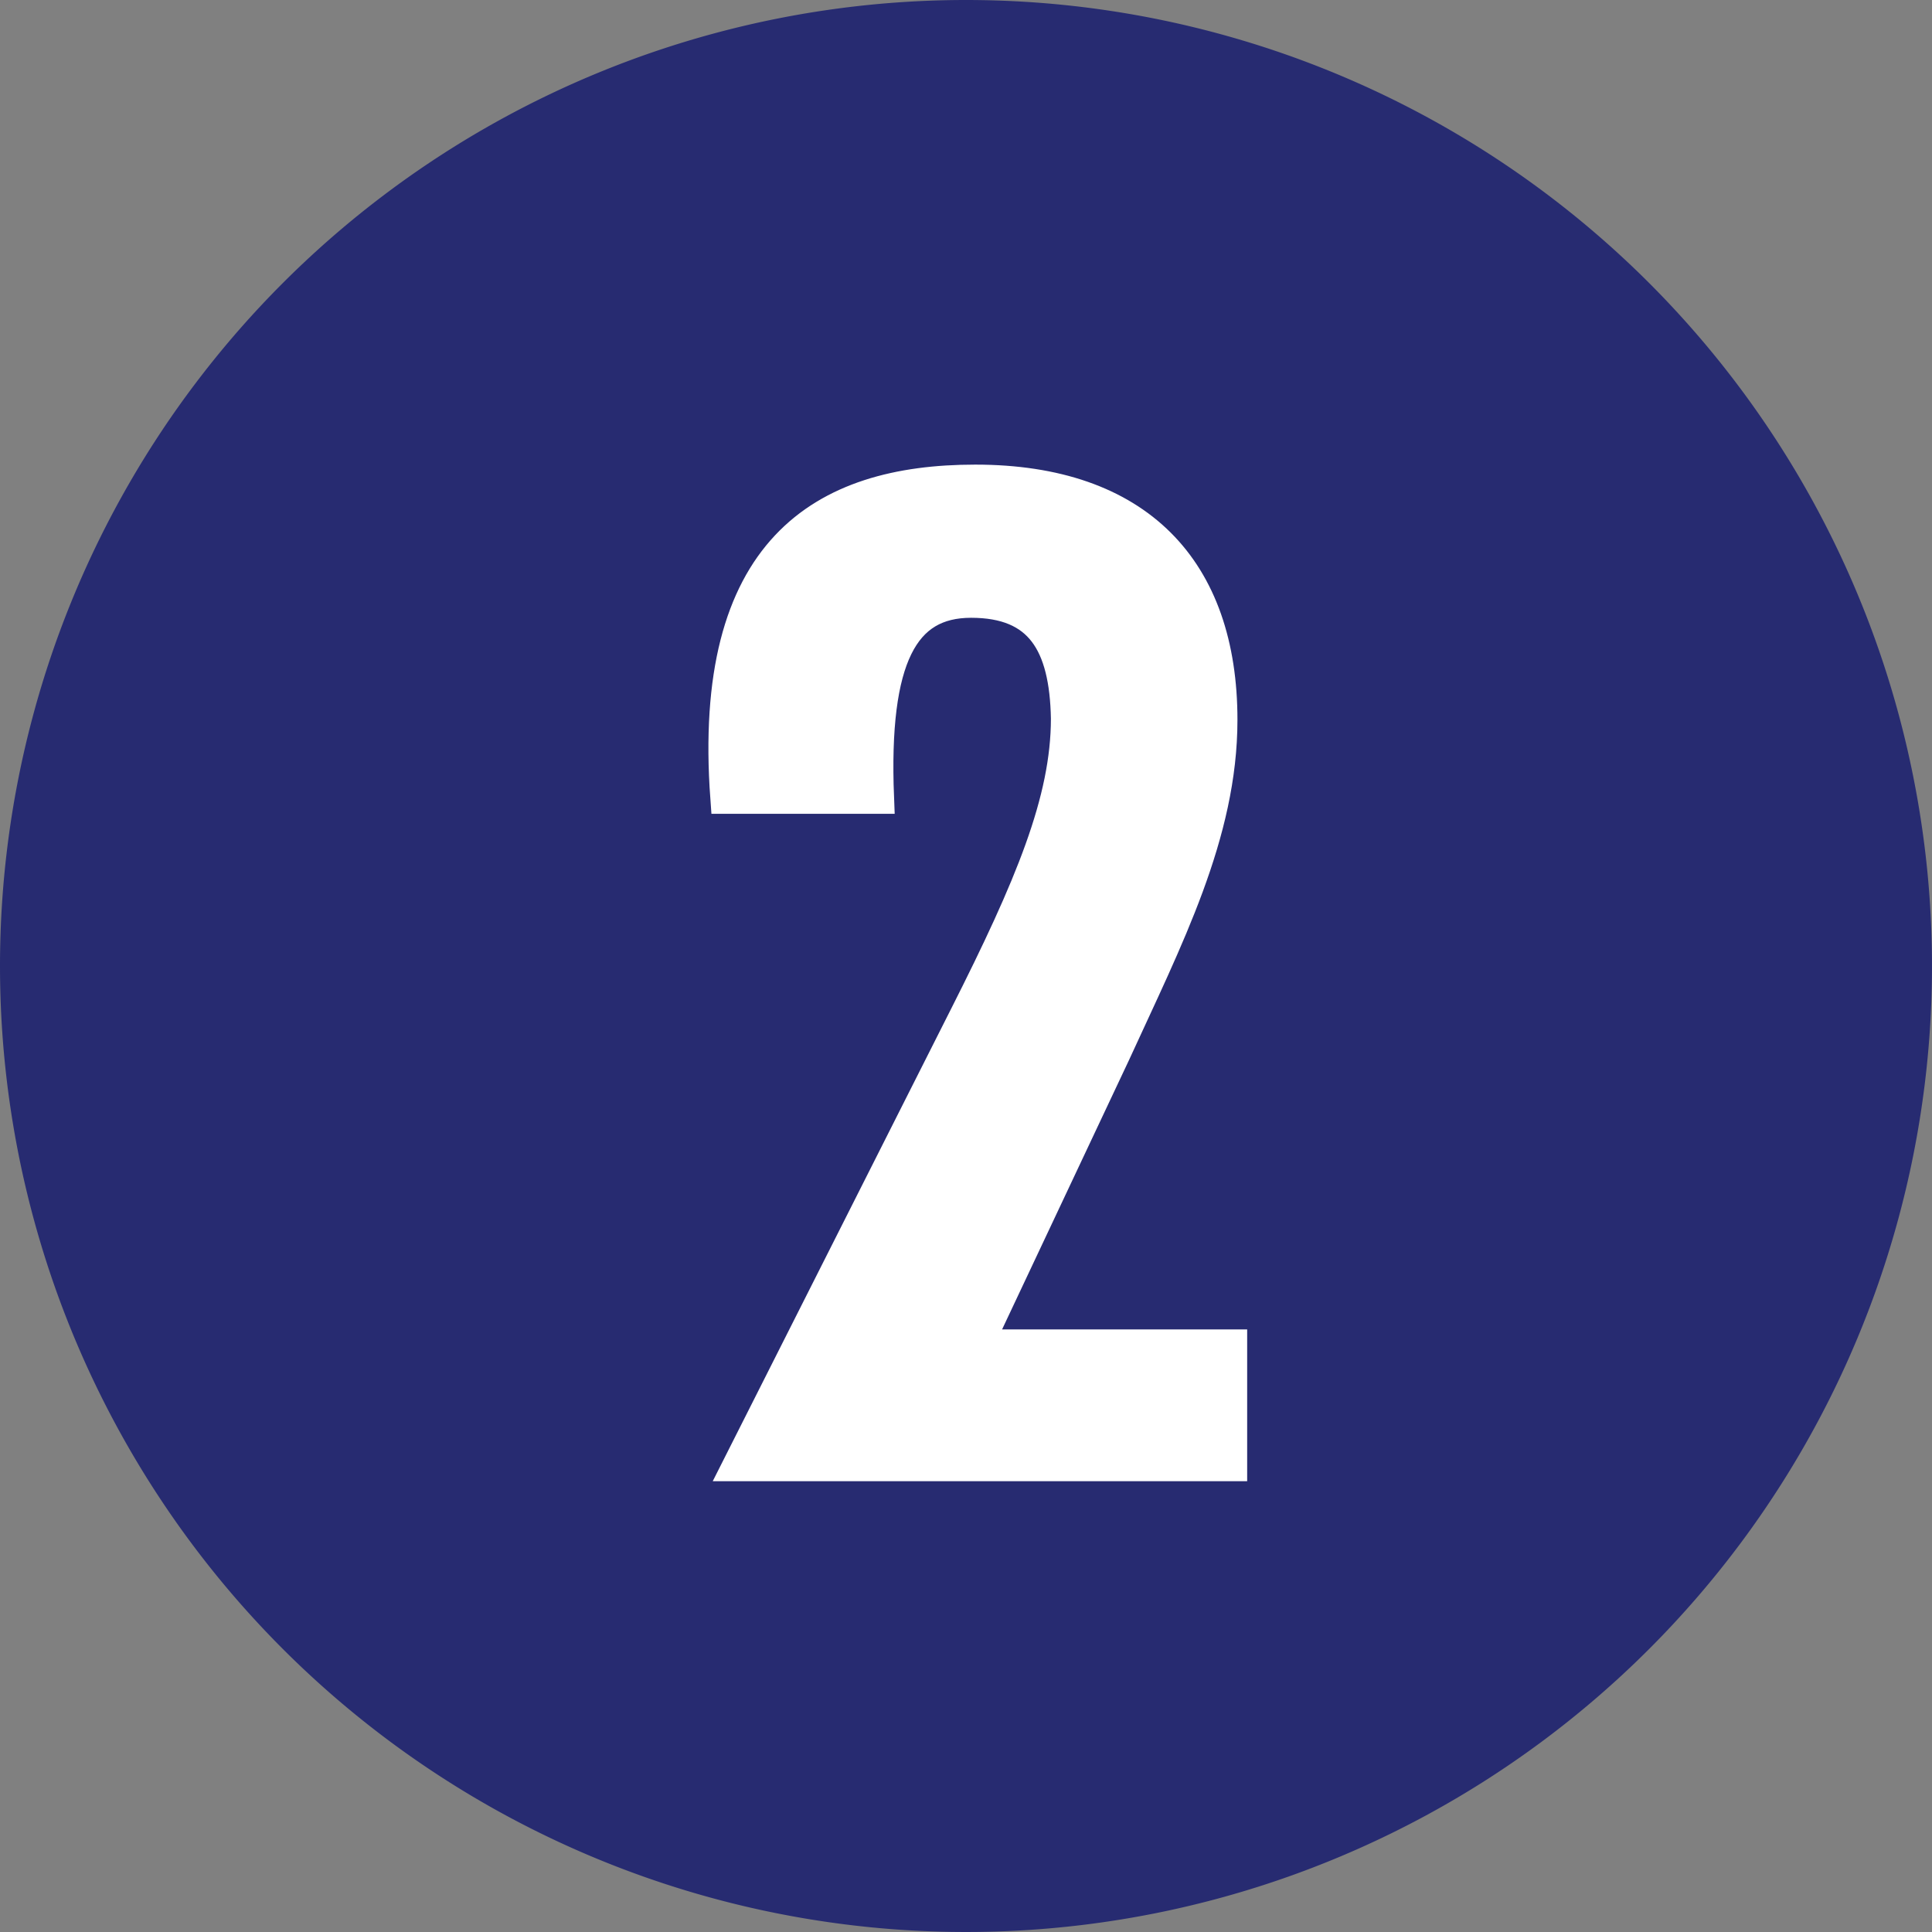
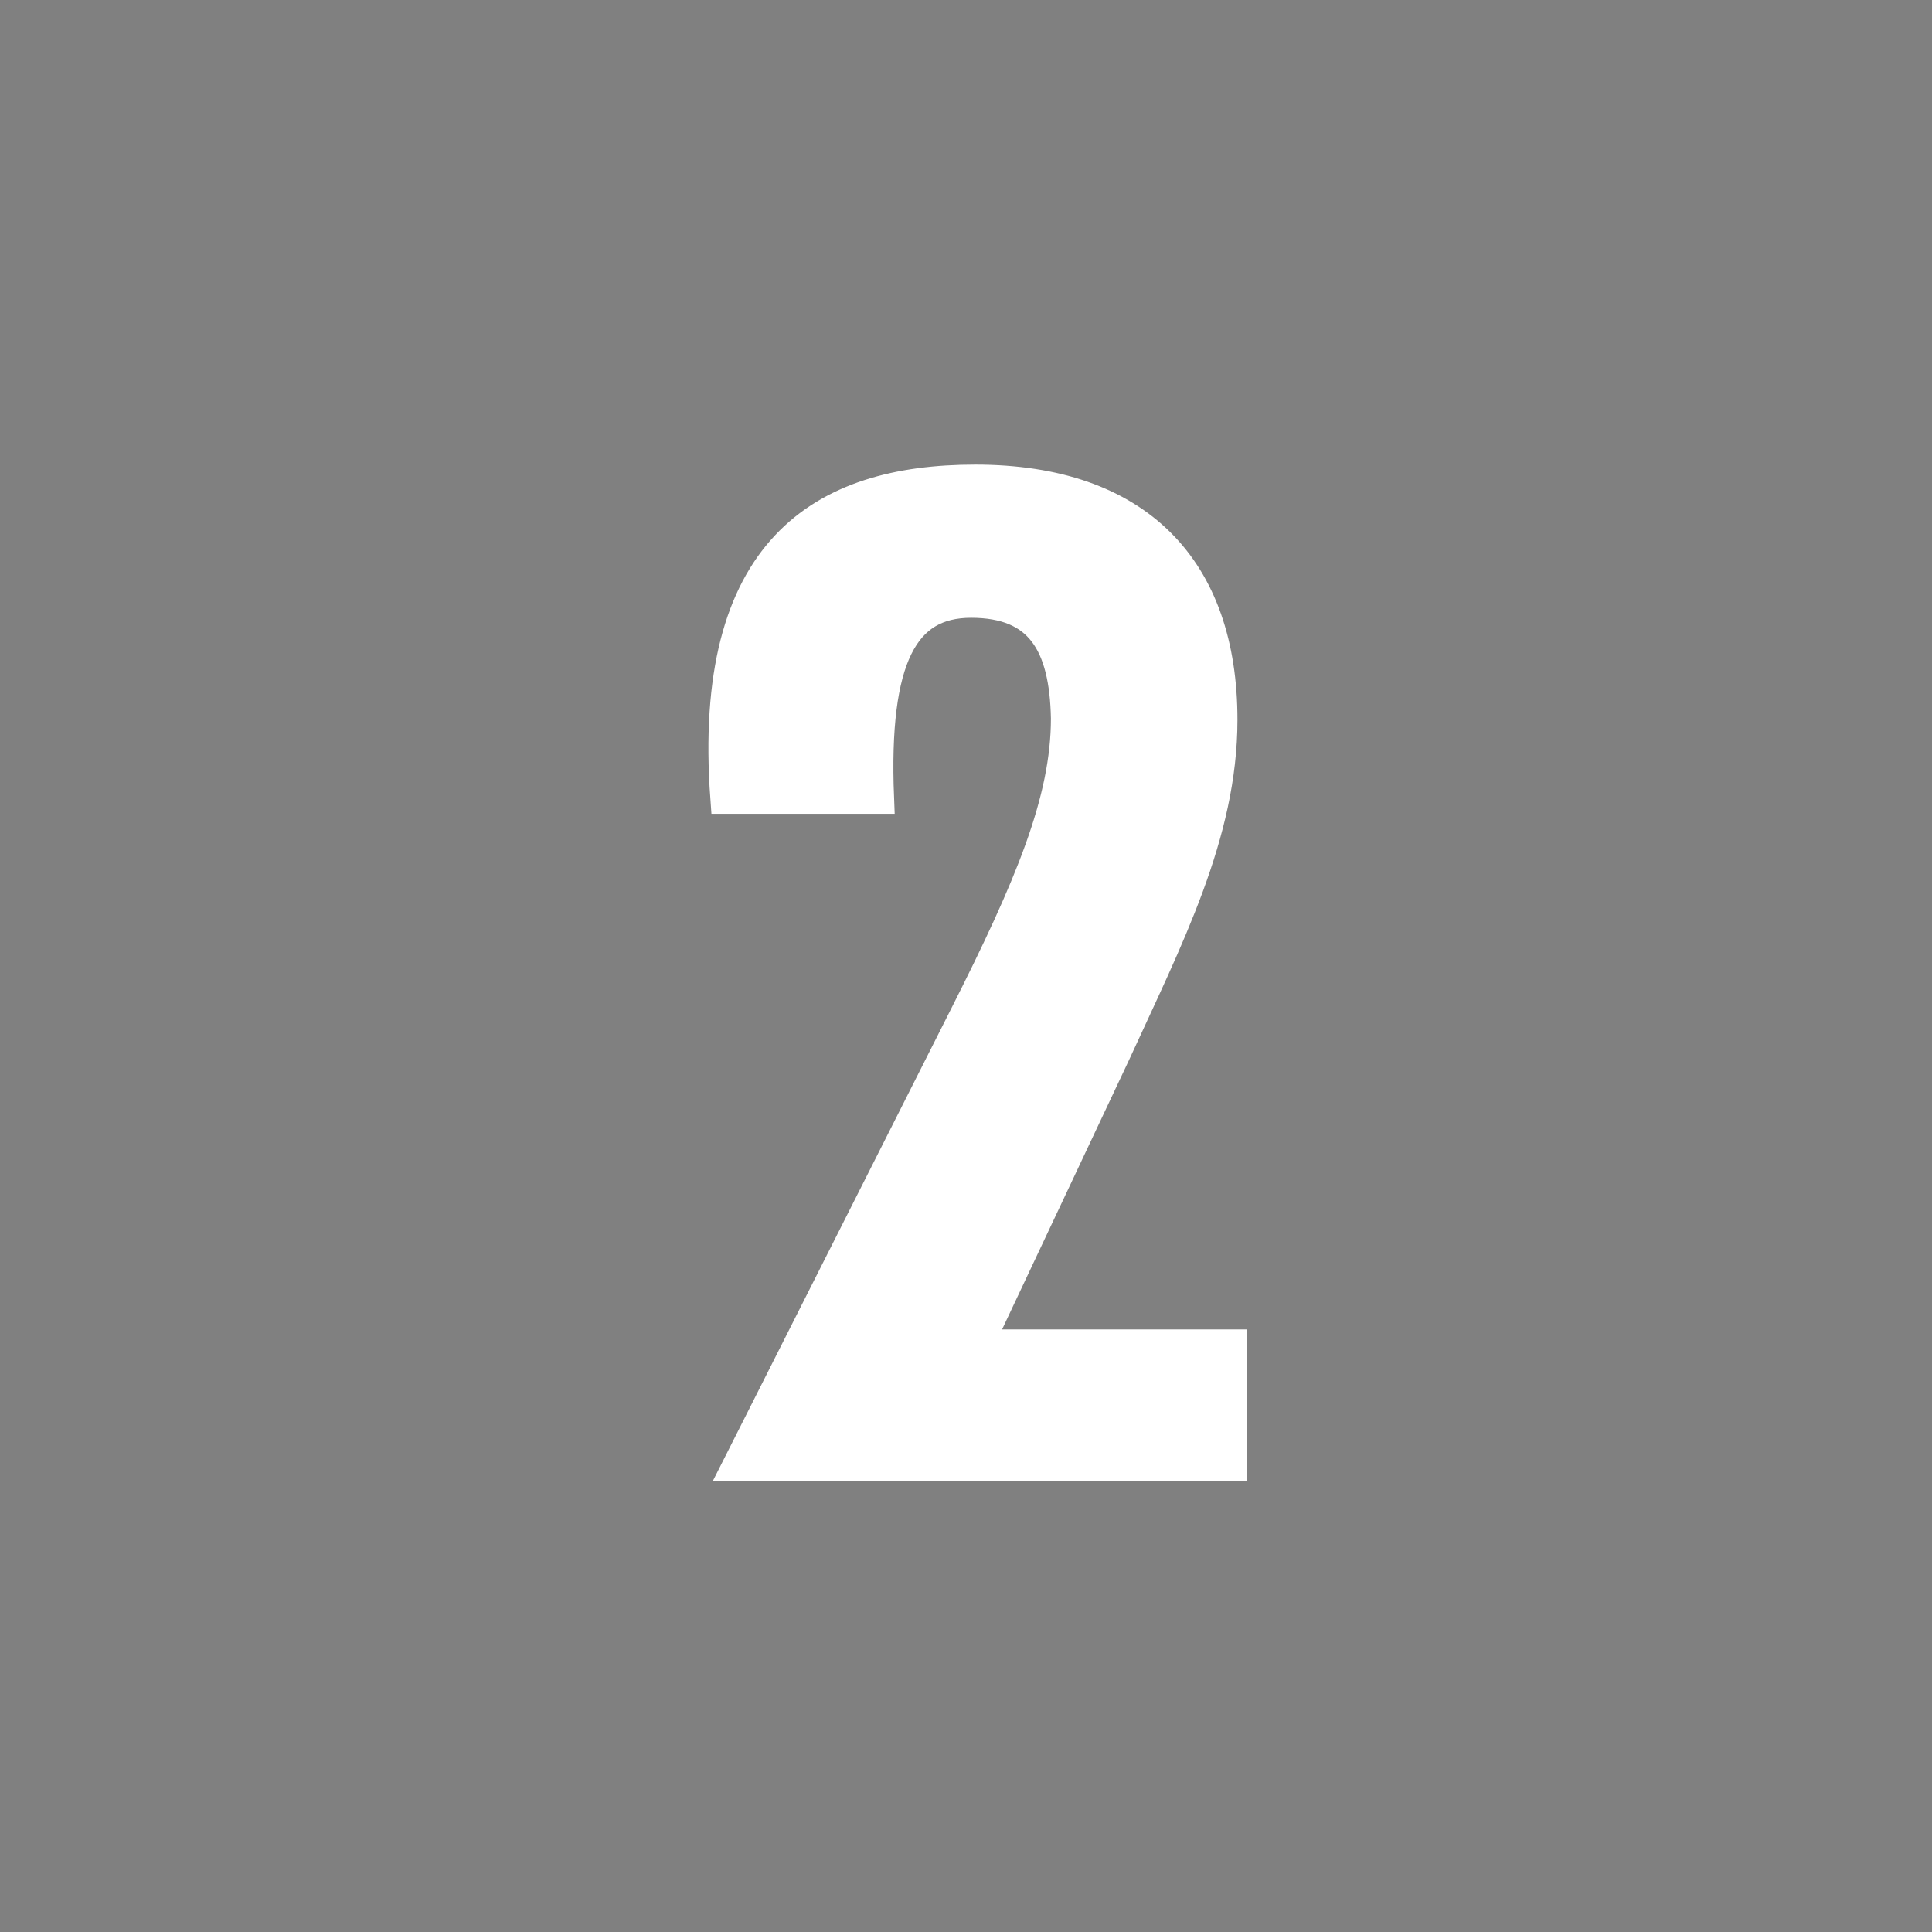
<svg xmlns="http://www.w3.org/2000/svg" width="60" height="60" viewBox="0 0 60 60">
  <rect x="0" y="0" width="60" height="60" fill="#808080" stroke="none" />
  <g id="_02" data-name="02" transform="translate(18670 20185)">
-     <path id="Path_5428" data-name="Path 5428" d="M30,0A30,30,0,1,1,0,30,30,30,0,0,1,30,0Z" transform="translate(-18670 -20185)" fill="#272b71" />
    <path id="Path_5429" data-name="Path 5429" d="M-4.75-12.781c1.641-3.584,3.325-6.822,3.325-10.363,0-4.663-2.591-7.427-7.642-7.427-4.75,0-8.29,2.159-7.729,9.845h4.706c-.173-4.361.777-6.088,2.893-6.088,2.159,0,2.936,1.3,2.979,3.627,0,2.547-1.123,5.225-3.152,9.24L-16.408,0H-1.123V-3.713h-7.9Z" transform="translate(-18630.645 -20139.5)" fill="#fff" stroke="#fff" stroke-width="1" />
  </g>
</svg>